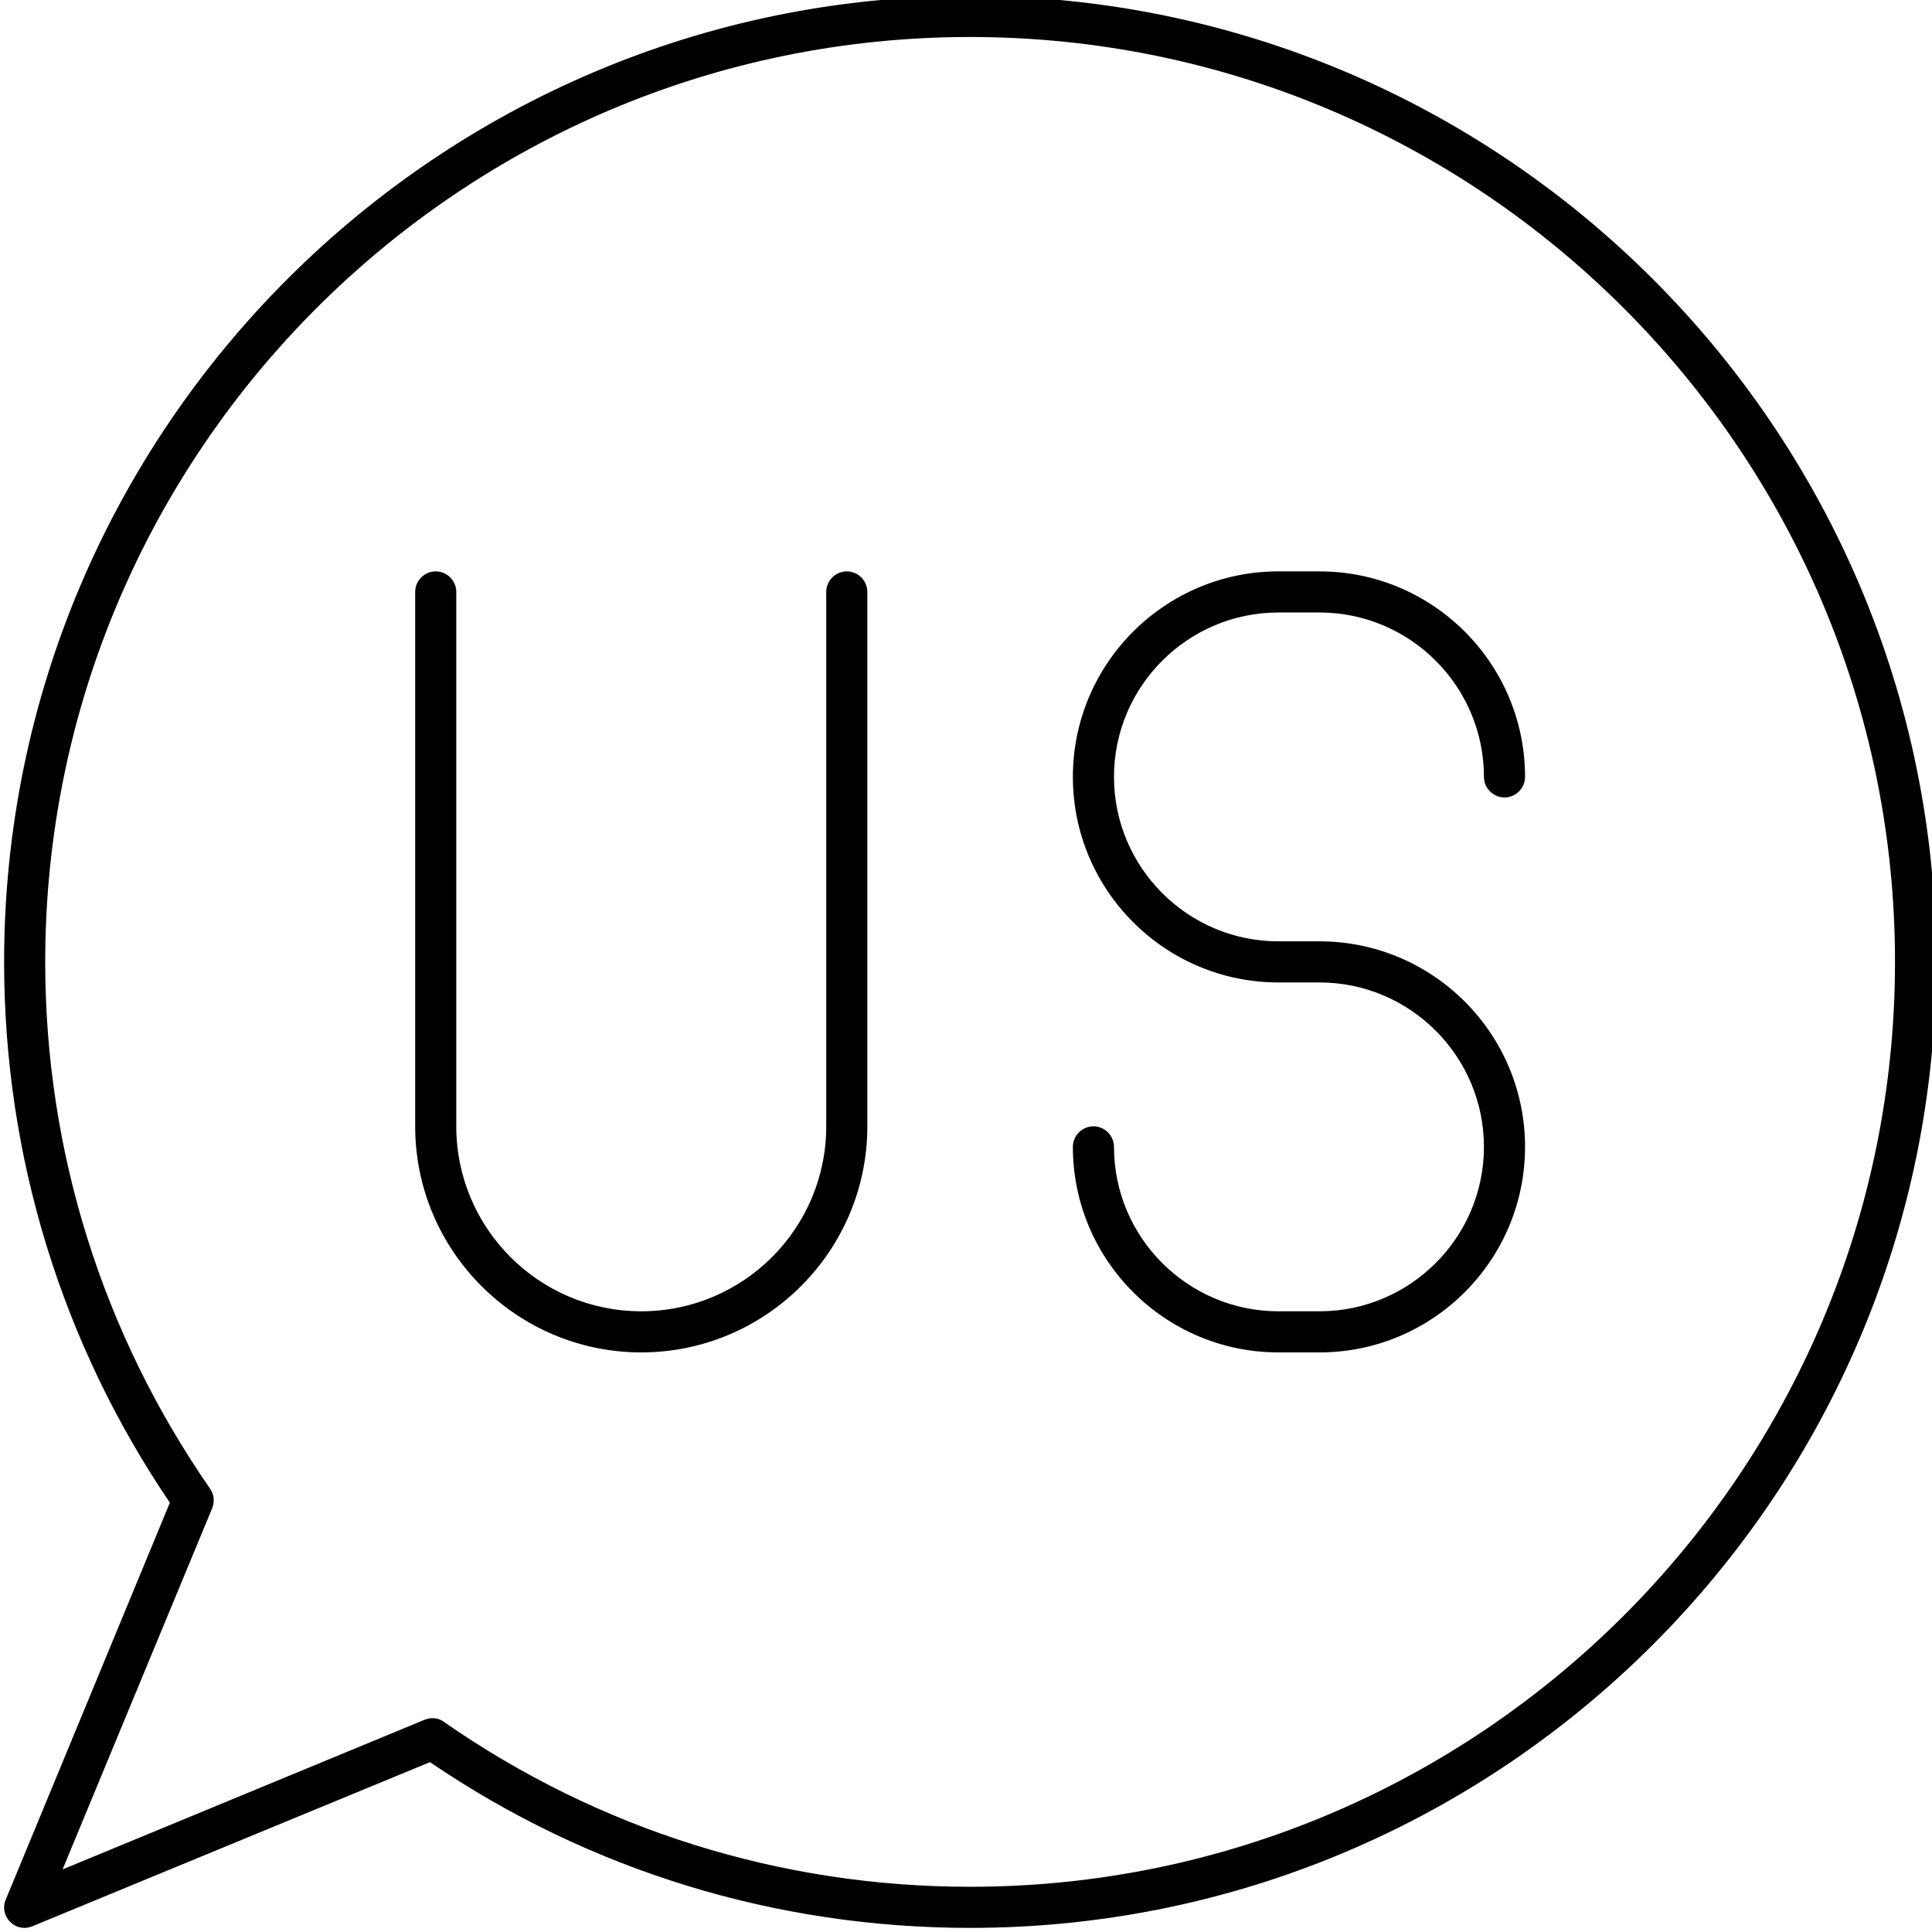
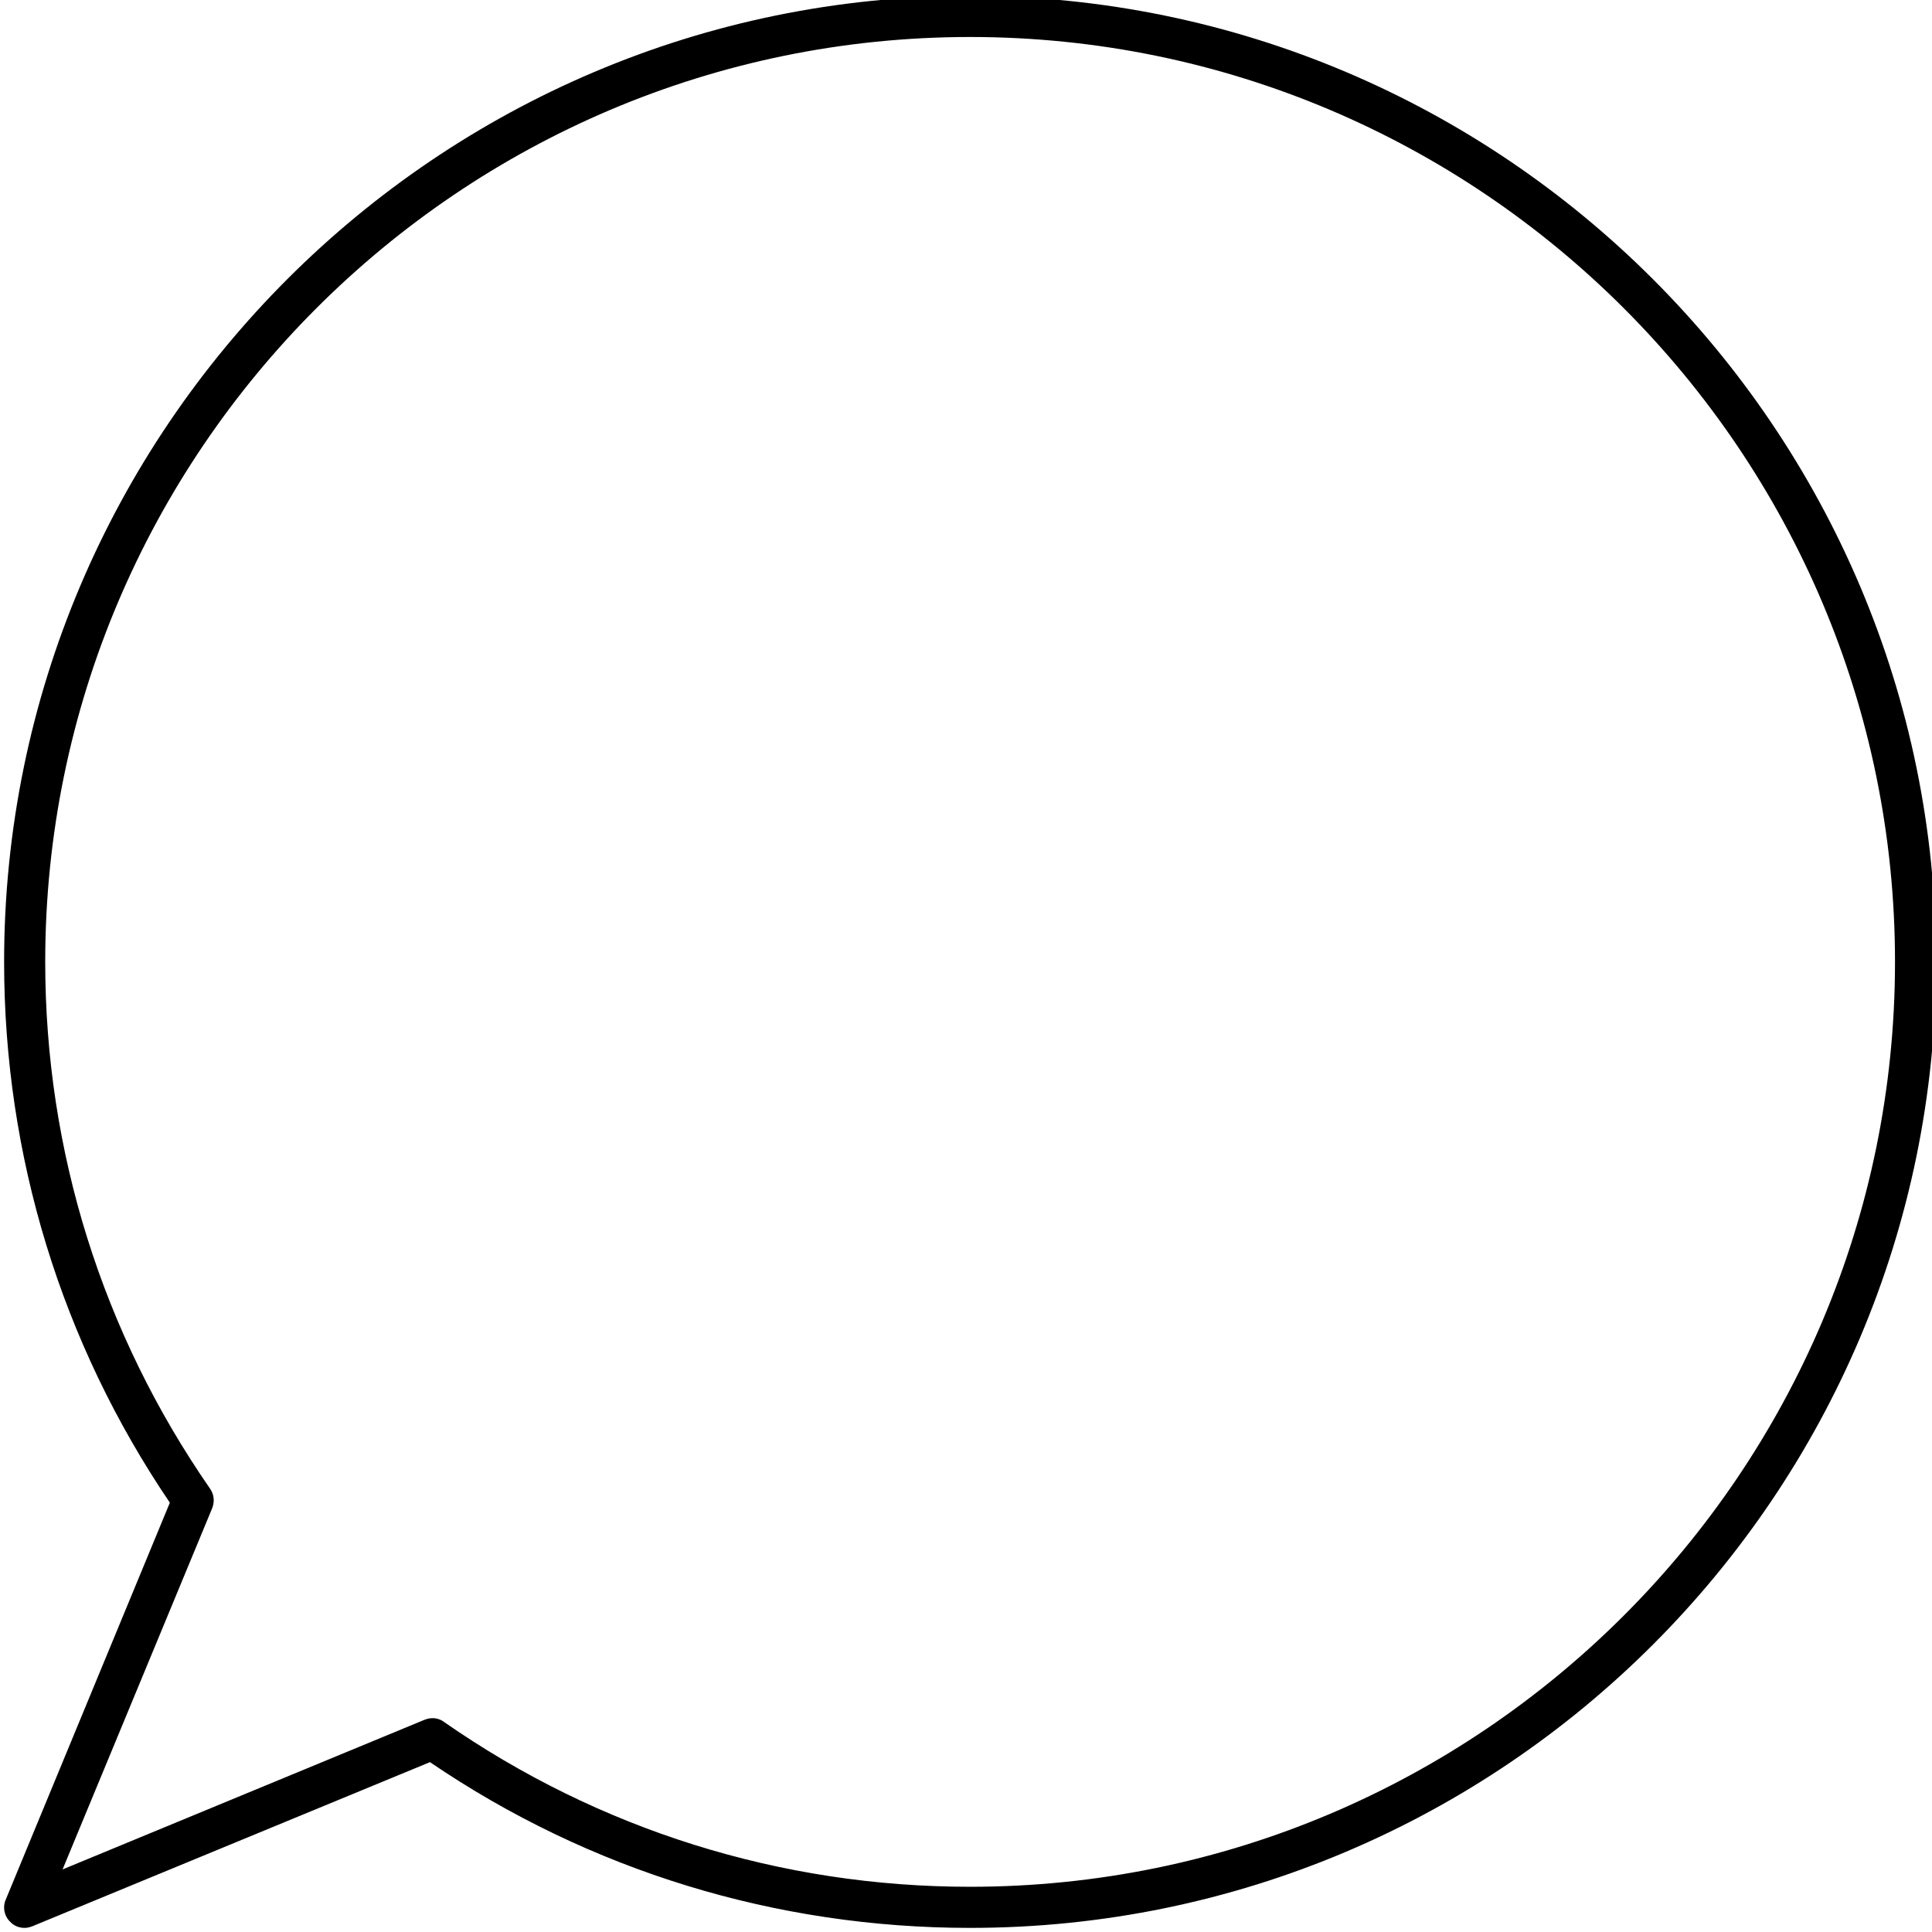
<svg xmlns="http://www.w3.org/2000/svg" height="23.5" preserveAspectRatio="xMidYMid meet" version="1.0" viewBox="3.2 3.3 23.5 23.5" width="23.5" zoomAndPan="magnify">
  <g id="change1_1">
    <path d="M 8.461 24.199 C 8.512 24.199 8.562 24.215 8.602 24.246 C 10.484 25.555 12.695 26.25 15 26.25 C 21.203 26.25 26.25 21.203 26.25 15 C 26.25 8.797 21.203 3.75 15 3.75 C 8.797 3.75 3.75 8.797 3.75 15 C 3.75 17.301 4.445 19.516 5.754 21.406 C 5.805 21.477 5.812 21.566 5.781 21.645 L 3.961 26.039 L 8.363 24.219 C 8.395 24.207 8.426 24.199 8.461 24.199 Z M 3.5 26.75 C 3.434 26.75 3.371 26.727 3.324 26.676 C 3.25 26.605 3.23 26.496 3.27 26.406 L 5.266 21.578 C 3.945 19.629 3.25 17.355 3.25 15 C 3.25 8.52 8.52 3.25 15 3.25 C 21.48 3.25 26.75 8.52 26.75 15 C 26.75 21.48 21.48 26.75 15 26.75 C 12.641 26.75 10.371 26.055 8.43 24.734 L 3.594 26.73 C 3.562 26.742 3.531 26.75 3.5 26.75" />
-     <path d="M 11 19.75 C 9.484 19.75 8.25 18.516 8.25 17 L 8.25 10.5 C 8.25 10.363 8.363 10.25 8.5 10.25 C 8.637 10.25 8.75 10.363 8.75 10.5 L 8.75 17 C 8.75 18.242 9.758 19.25 11 19.25 C 12.242 19.25 13.25 18.242 13.25 17 L 13.25 10.5 C 13.25 10.363 13.363 10.25 13.5 10.25 C 13.637 10.25 13.75 10.363 13.75 10.5 L 13.75 17 C 13.75 18.516 12.516 19.75 11 19.75" />
-     <path d="M 19.25 19.75 L 18.75 19.75 C 17.371 19.75 16.25 18.629 16.25 17.25 C 16.25 17.113 16.363 17 16.5 17 C 16.637 17 16.75 17.113 16.75 17.25 C 16.75 18.352 17.648 19.25 18.75 19.25 L 19.25 19.25 C 20.352 19.25 21.25 18.352 21.25 17.25 C 21.25 16.148 20.352 15.25 19.25 15.25 L 18.75 15.25 C 17.371 15.25 16.25 14.129 16.25 12.75 C 16.25 11.371 17.371 10.25 18.75 10.25 L 19.25 10.25 C 20.629 10.25 21.75 11.371 21.75 12.75 C 21.75 12.887 21.637 13 21.5 13 C 21.363 13 21.25 12.887 21.25 12.75 C 21.25 11.648 20.352 10.75 19.25 10.75 L 18.75 10.75 C 17.648 10.75 16.75 11.648 16.75 12.75 C 16.75 13.852 17.648 14.75 18.75 14.75 L 19.25 14.75 C 20.629 14.75 21.75 15.871 21.75 17.25 C 21.75 18.629 20.629 19.75 19.25 19.75" />
  </g>
</svg>